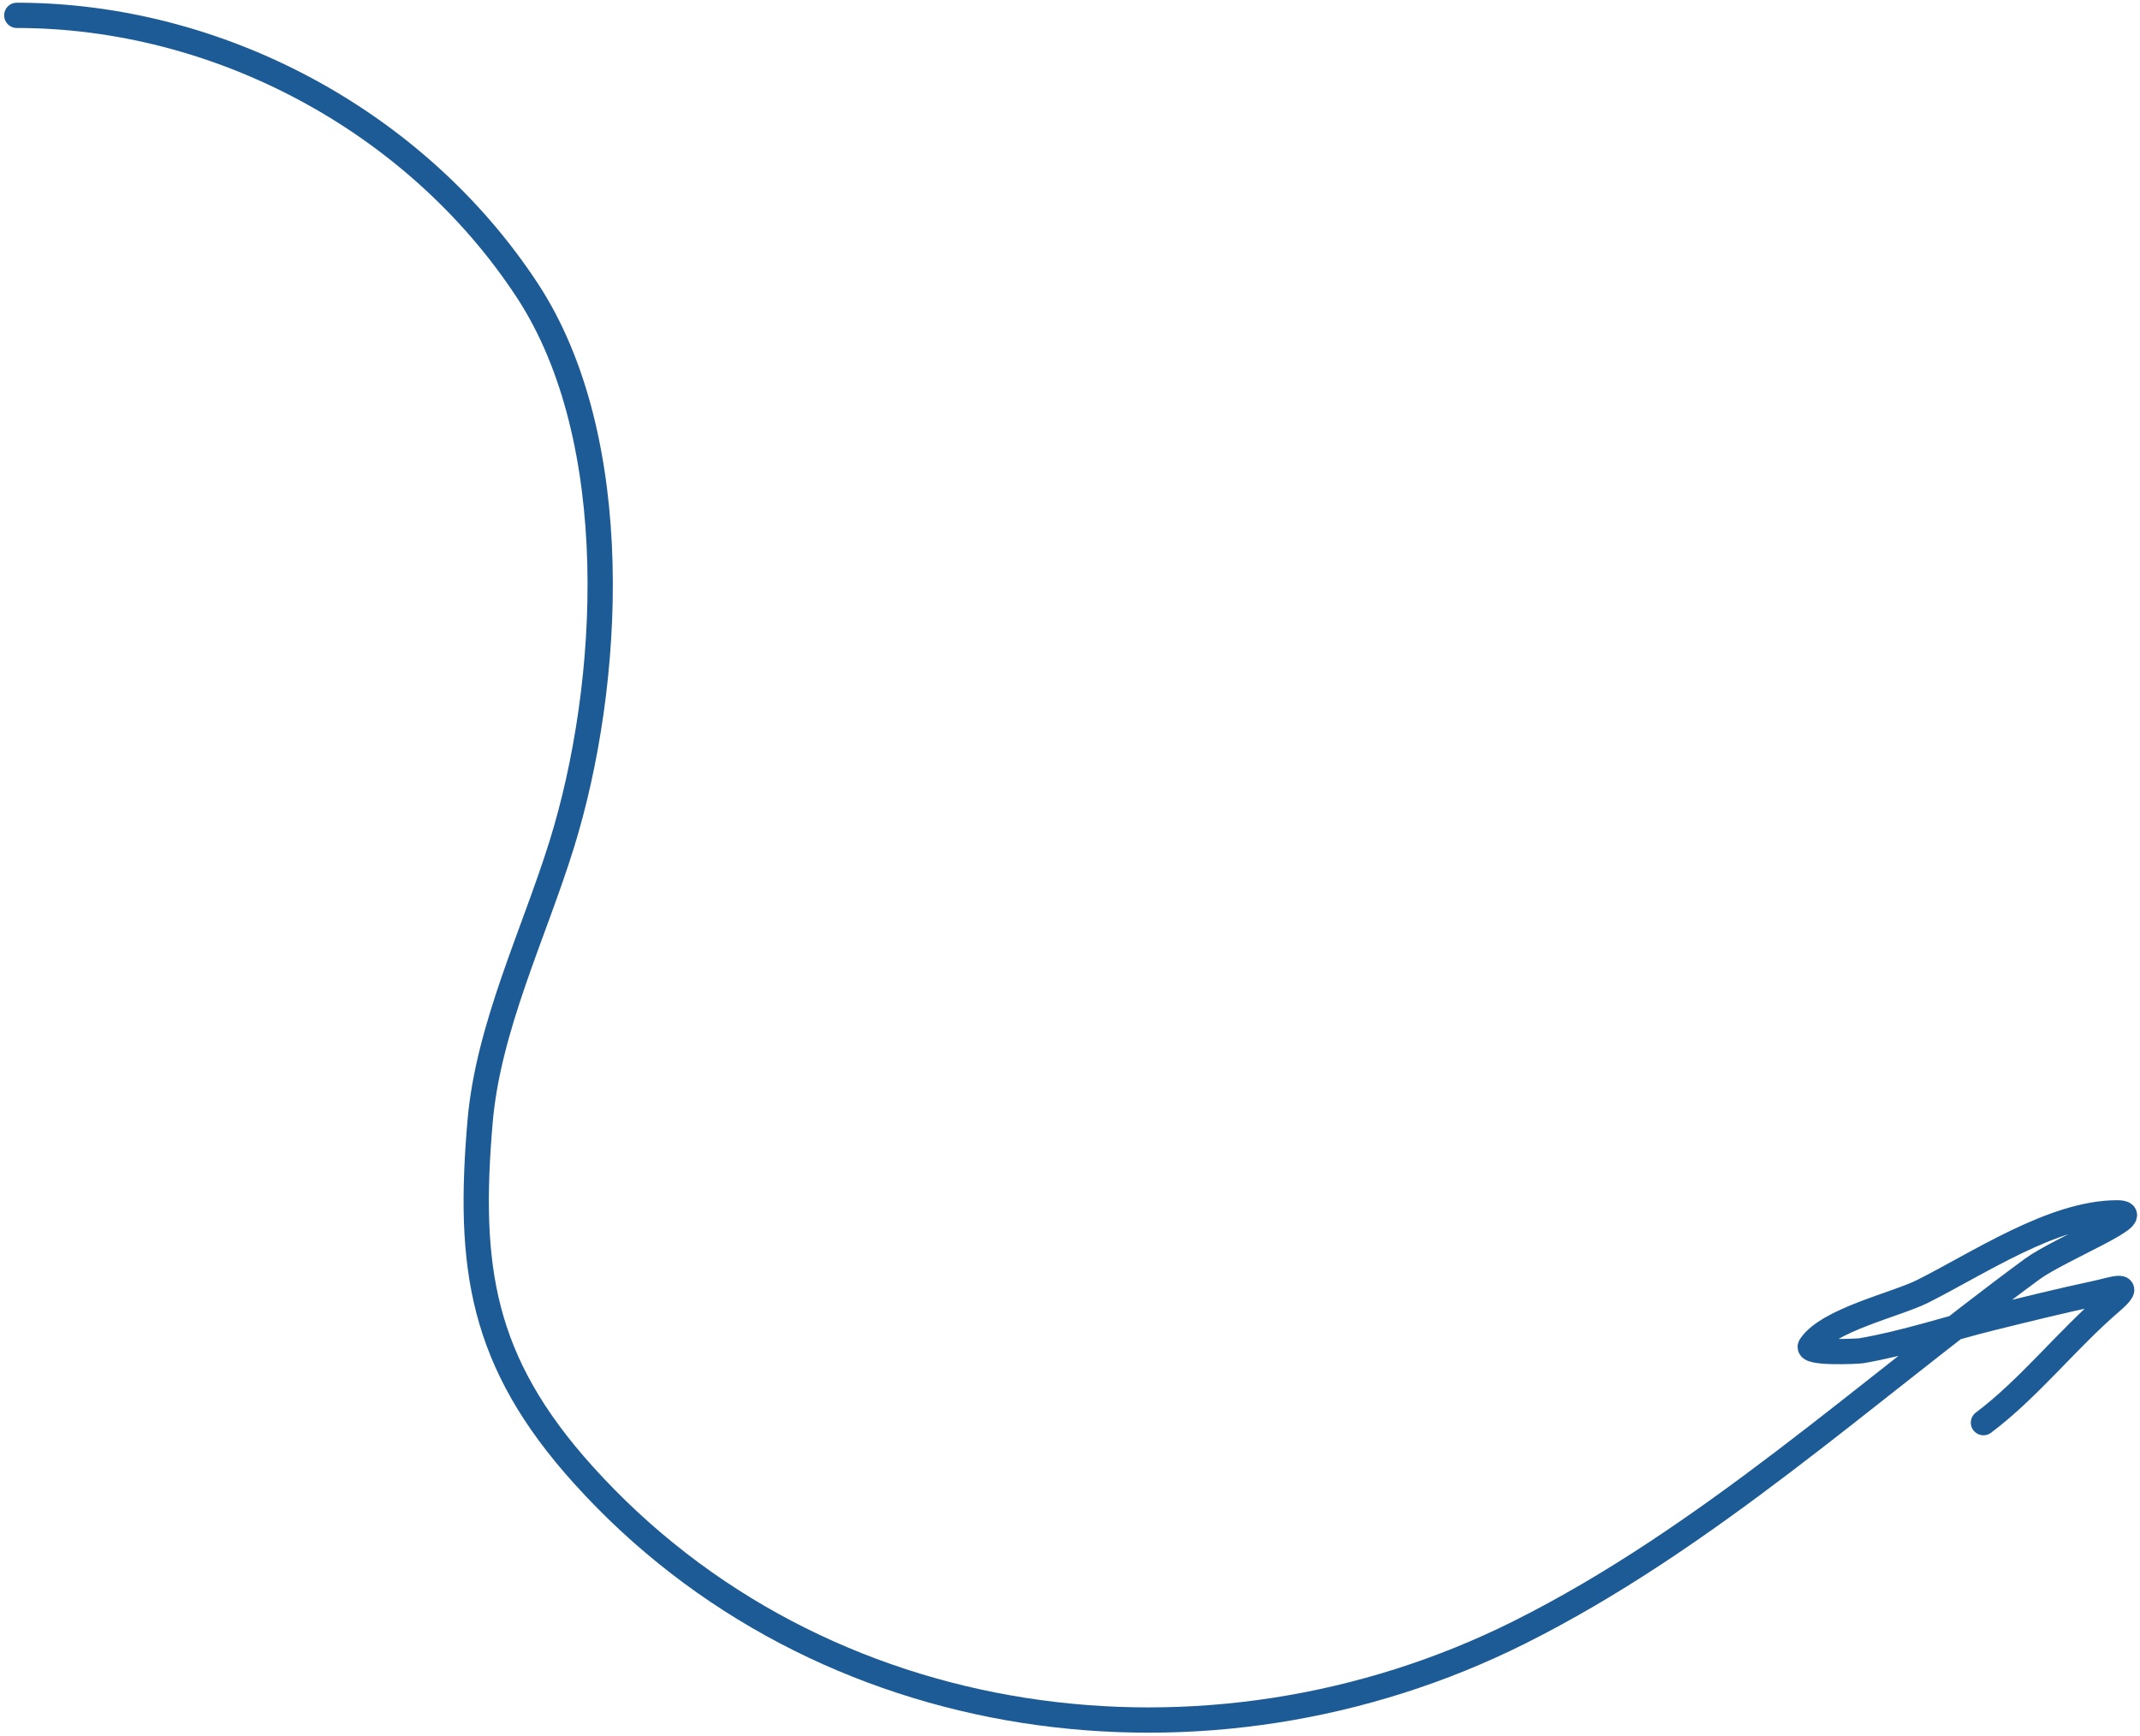
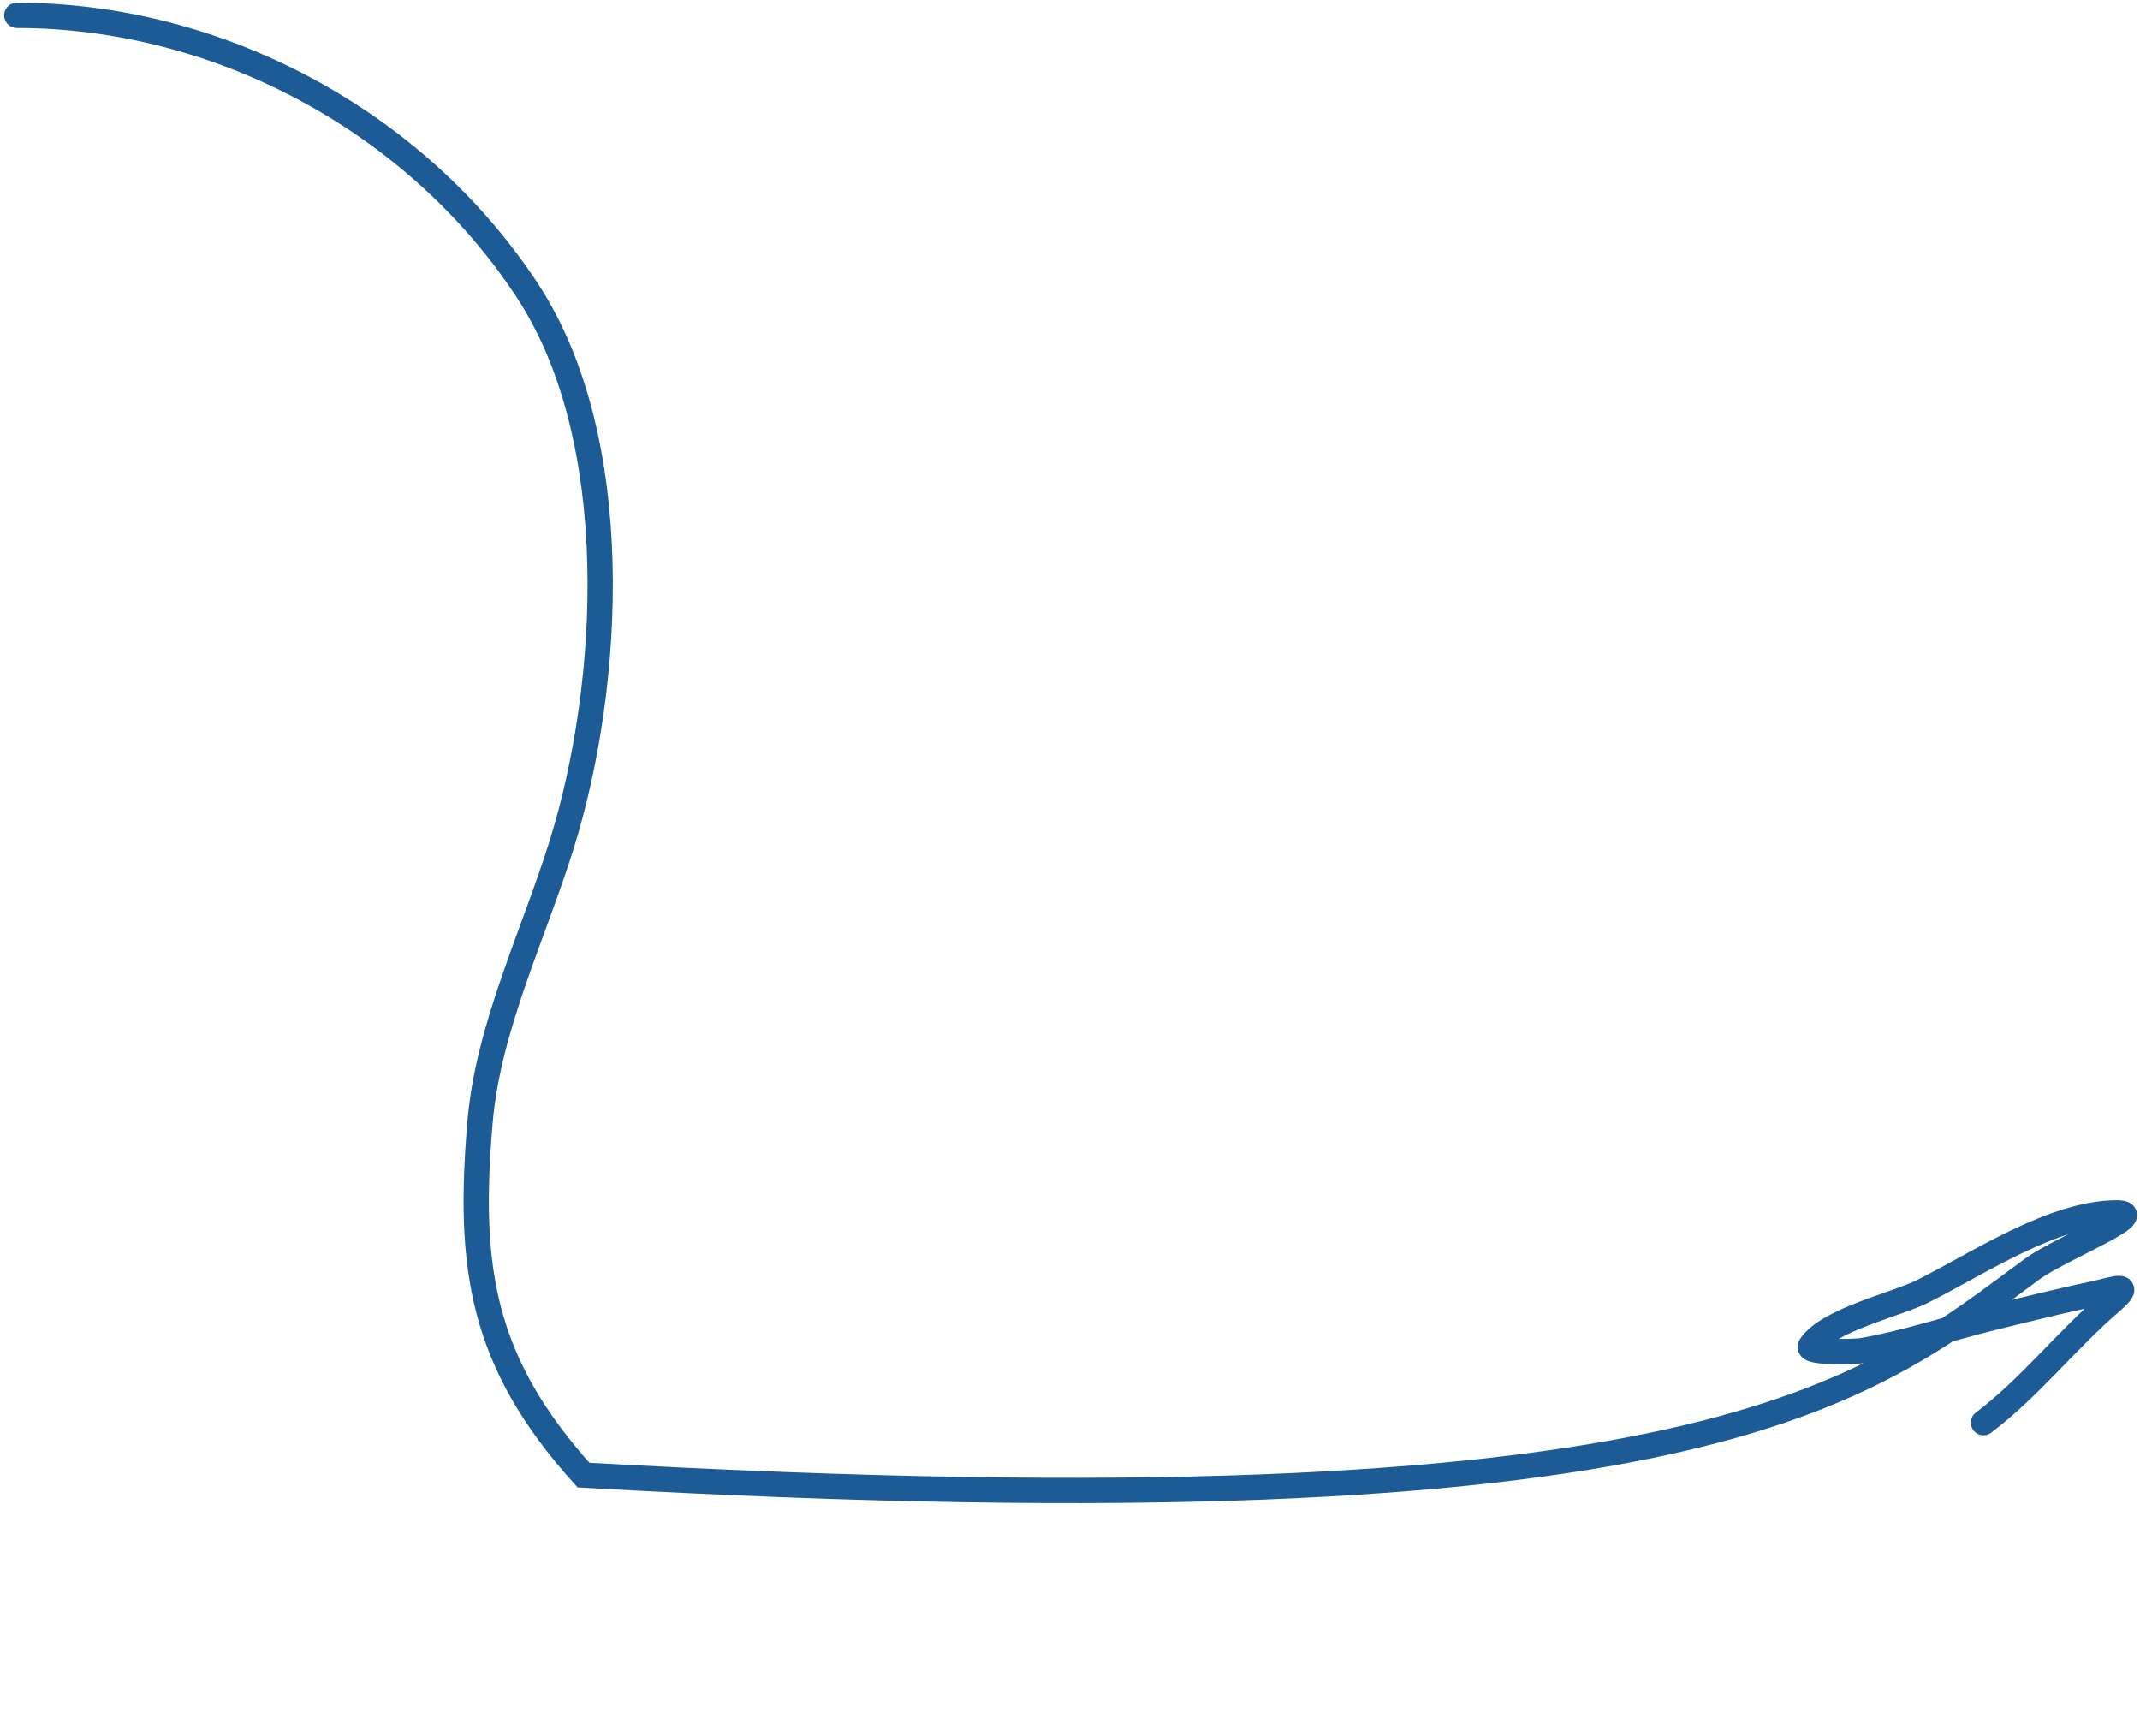
<svg xmlns="http://www.w3.org/2000/svg" width="254" height="206" viewBox="0 0 254 206" fill="none">
-   <path d="M1.992 1.822C25.913 1.822 49.365 14.353 62.568 34.444C74.216 52.169 72.59 81.234 66.66 100.265C63.336 110.935 57.932 121.954 56.977 133.175C55.519 150.319 57.066 161.568 69.254 175.077C97.351 206.221 143.47 212.176 180.32 193.751C202.585 182.619 221.296 165.279 241.184 150.639C244.433 148.248 255.304 143.953 251.271 143.953C243.71 143.953 234.764 149.988 228.158 153.291C225.066 154.836 216.956 156.664 214.902 159.746C214.282 160.675 220.481 160.393 220.896 160.322C226.131 159.435 231.302 157.675 236.458 156.403C240.513 155.402 244.592 154.39 248.677 153.521C250.799 153.07 253.461 152.03 250.521 154.559C245.323 159.029 240.801 164.817 235.42 168.852" stroke="#1C5B96" stroke-width="3" stroke-linecap="round" />
+   <path d="M1.992 1.822C25.913 1.822 49.365 14.353 62.568 34.444C74.216 52.169 72.59 81.234 66.66 100.265C63.336 110.935 57.932 121.954 56.977 133.175C55.519 150.319 57.066 161.568 69.254 175.077C202.585 182.619 221.296 165.279 241.184 150.639C244.433 148.248 255.304 143.953 251.271 143.953C243.71 143.953 234.764 149.988 228.158 153.291C225.066 154.836 216.956 156.664 214.902 159.746C214.282 160.675 220.481 160.393 220.896 160.322C226.131 159.435 231.302 157.675 236.458 156.403C240.513 155.402 244.592 154.39 248.677 153.521C250.799 153.07 253.461 152.03 250.521 154.559C245.323 159.029 240.801 164.817 235.42 168.852" stroke="#1C5B96" stroke-width="3" stroke-linecap="round" />
</svg>